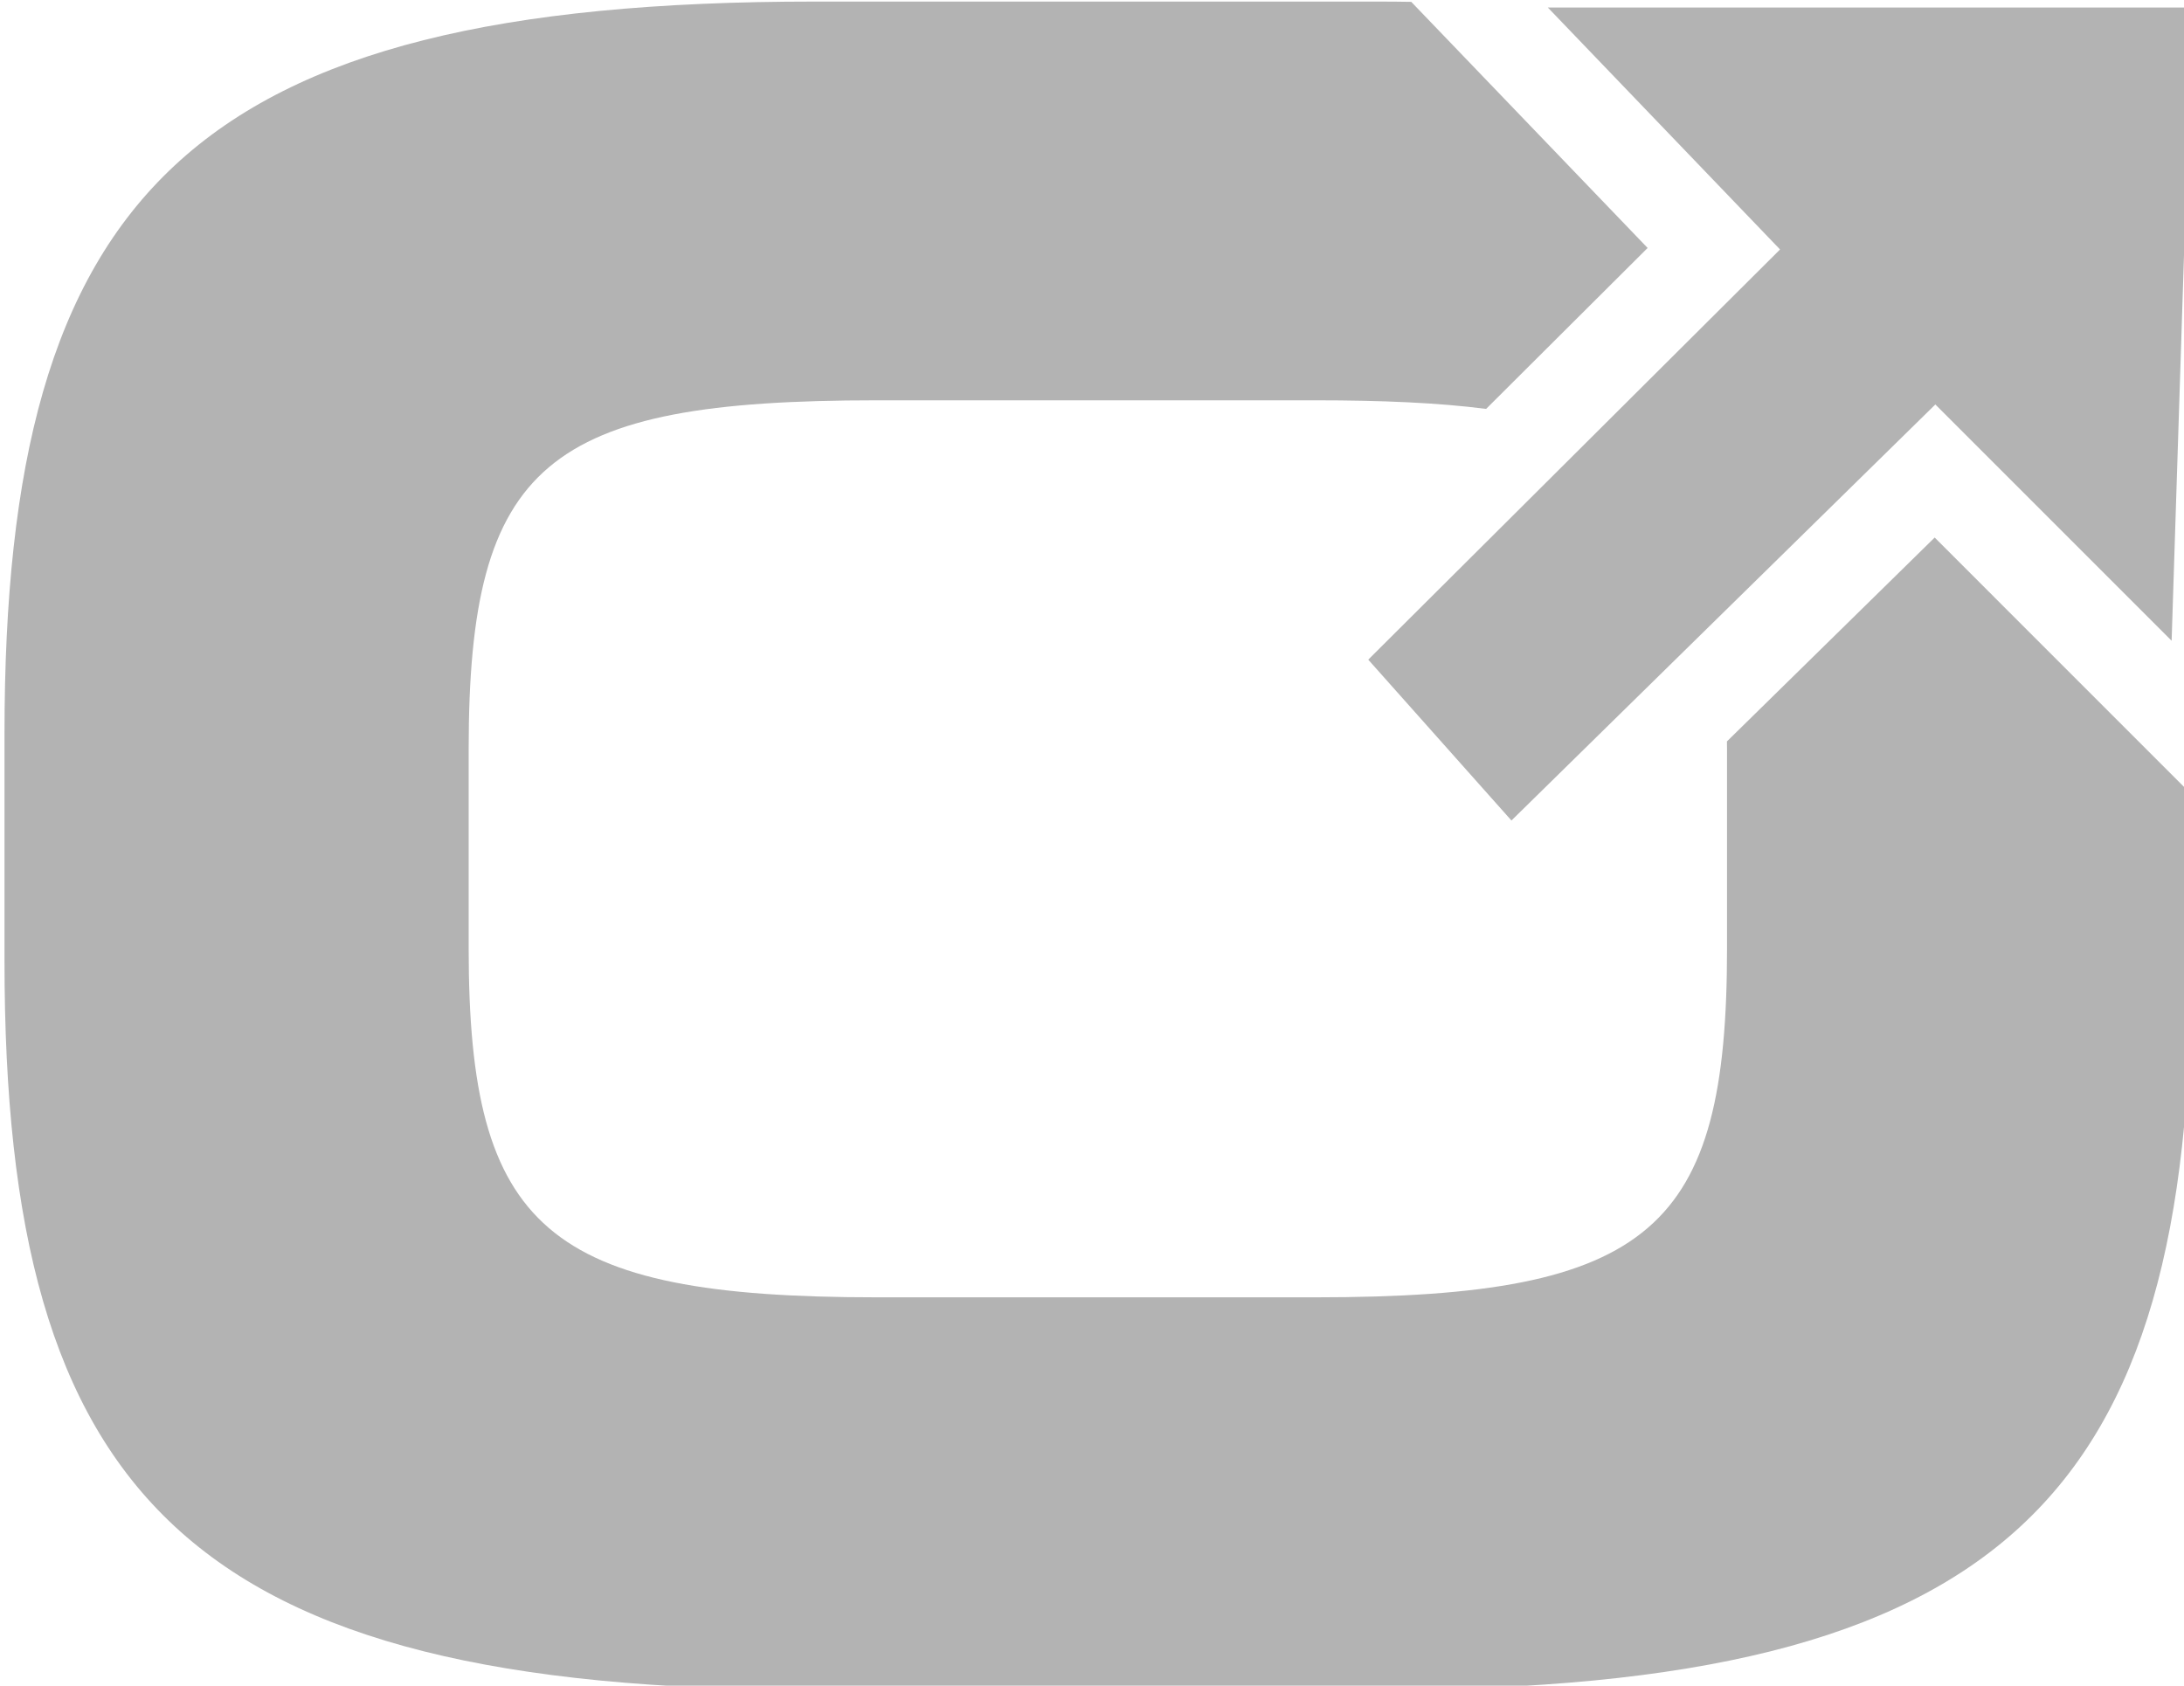
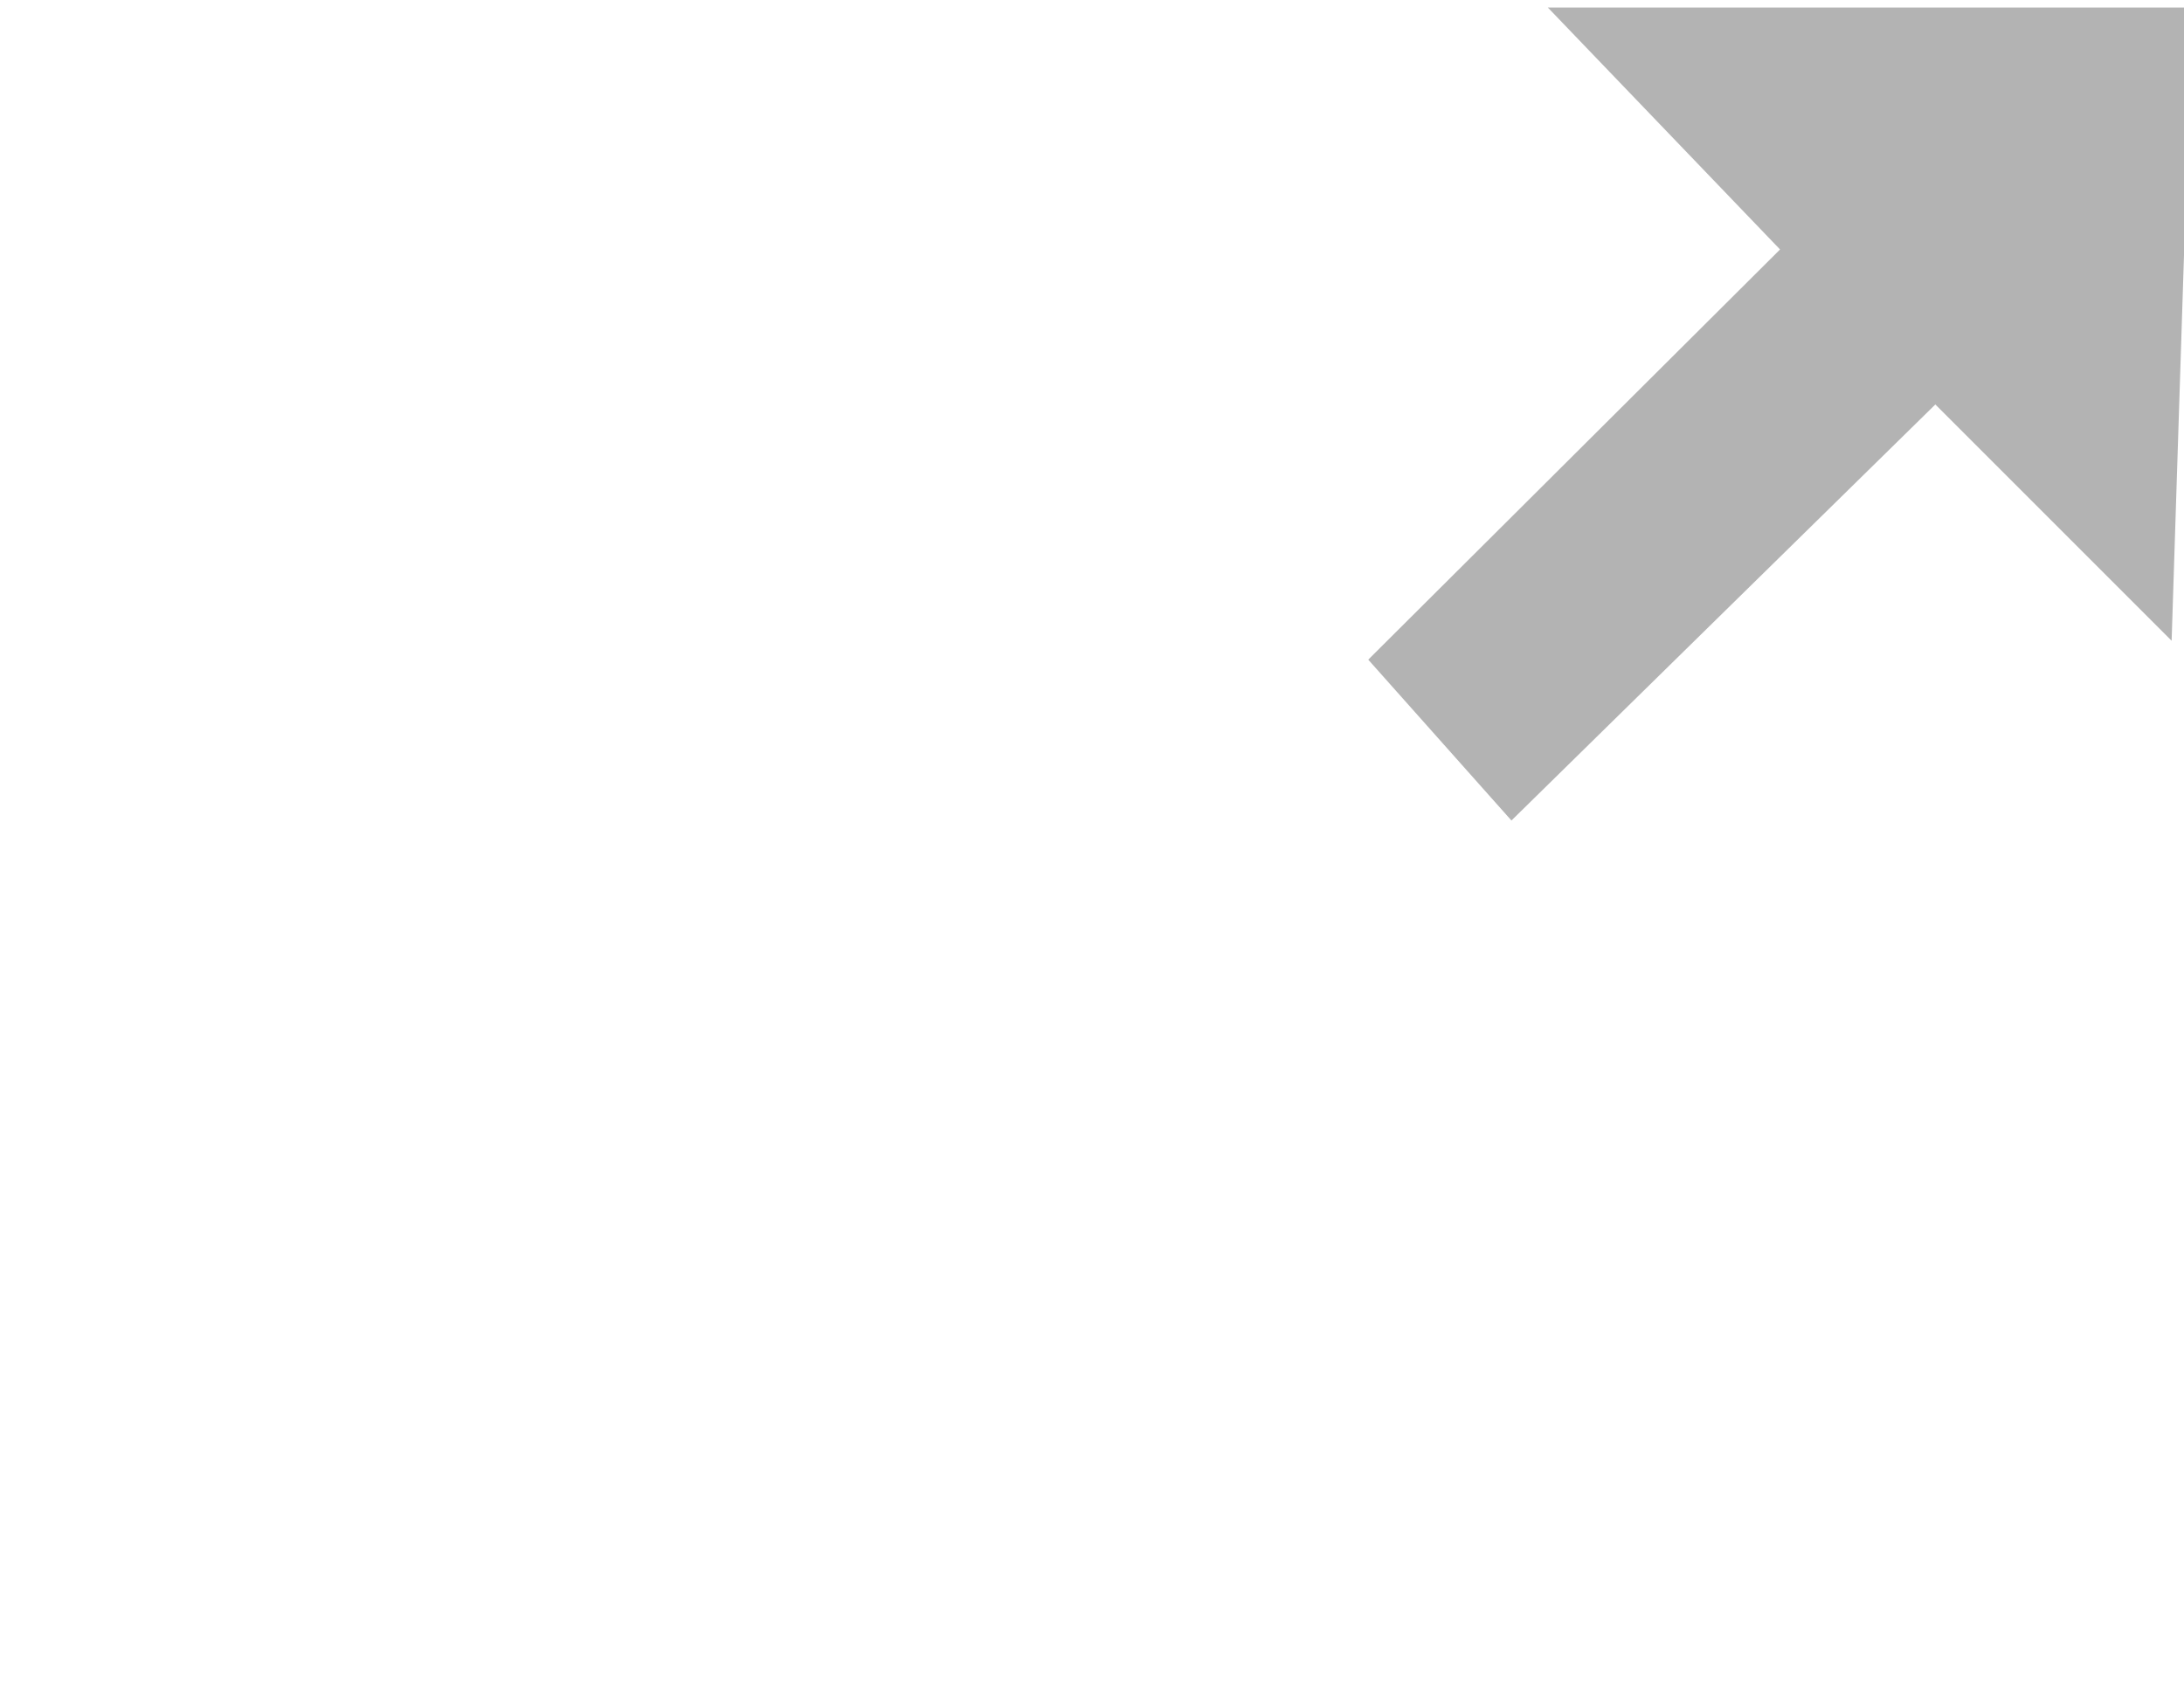
<svg xmlns="http://www.w3.org/2000/svg" xmlns:ns1="http://www.inkscape.org/namespaces/inkscape" xmlns:ns2="http://sodipodi.sourceforge.net/DTD/sodipodi-0.dtd" width="61.235mm" height="47.263mm" viewBox="0 0 61.235 47.263" version="1.1" id="svg273" ns1:version="1.2.2 (b0a8486541, 2022-12-01)" ns2:docname="favicon.svg">
  <defs id="defs270" />
  <g ns1:label="Ebene 1" ns1:groupmode="layer" id="layer1" transform="translate(-18.59,-97.278)">
    <g id="g18" transform="matrix(0.265,0,0,0.265,-61.873,69.322)">
-       <path class="st0" d="m 508.33,162.37 -21.98,21.57 c 0.01,0.27 0.01,0.54 0.01,0.82 v 21.09 c 0,29.66 -7.9,36.91 -43.51,36.91 h -46.47 c -34.92,0 -43.16,-7.25 -43.16,-36.91 v -21.09 c 0,-30.32 8.24,-36.91 43.16,-36.91 h 46.47 c 7.04,0 13,0.26 18.02,0.91 l 17.09,-17.03 -25.01,-26.04 c -1.15,-0.02 -2.31,-0.03 -3.49,-0.03 h -59.67 c -66.24,0 -85.68,20.44 -85.68,77.45 v 24.06 c 0,56.69 19.44,77.12 85.68,77.12 h 59.67 c 66.56,0 86.01,-20.43 86.01,-77.12 v -17.66 z" id="path14" style="fill:#b3b3b3" />
      <polygon class="st0" points="535.55,106.29 533.4,173.29 508.4,148.29 463.55,192.31 448.4,175.29 491.97,131.89 467.4,106.29 " id="polygon16" style="fill:#b3b3b3" />
    </g>
  </g>
</svg>